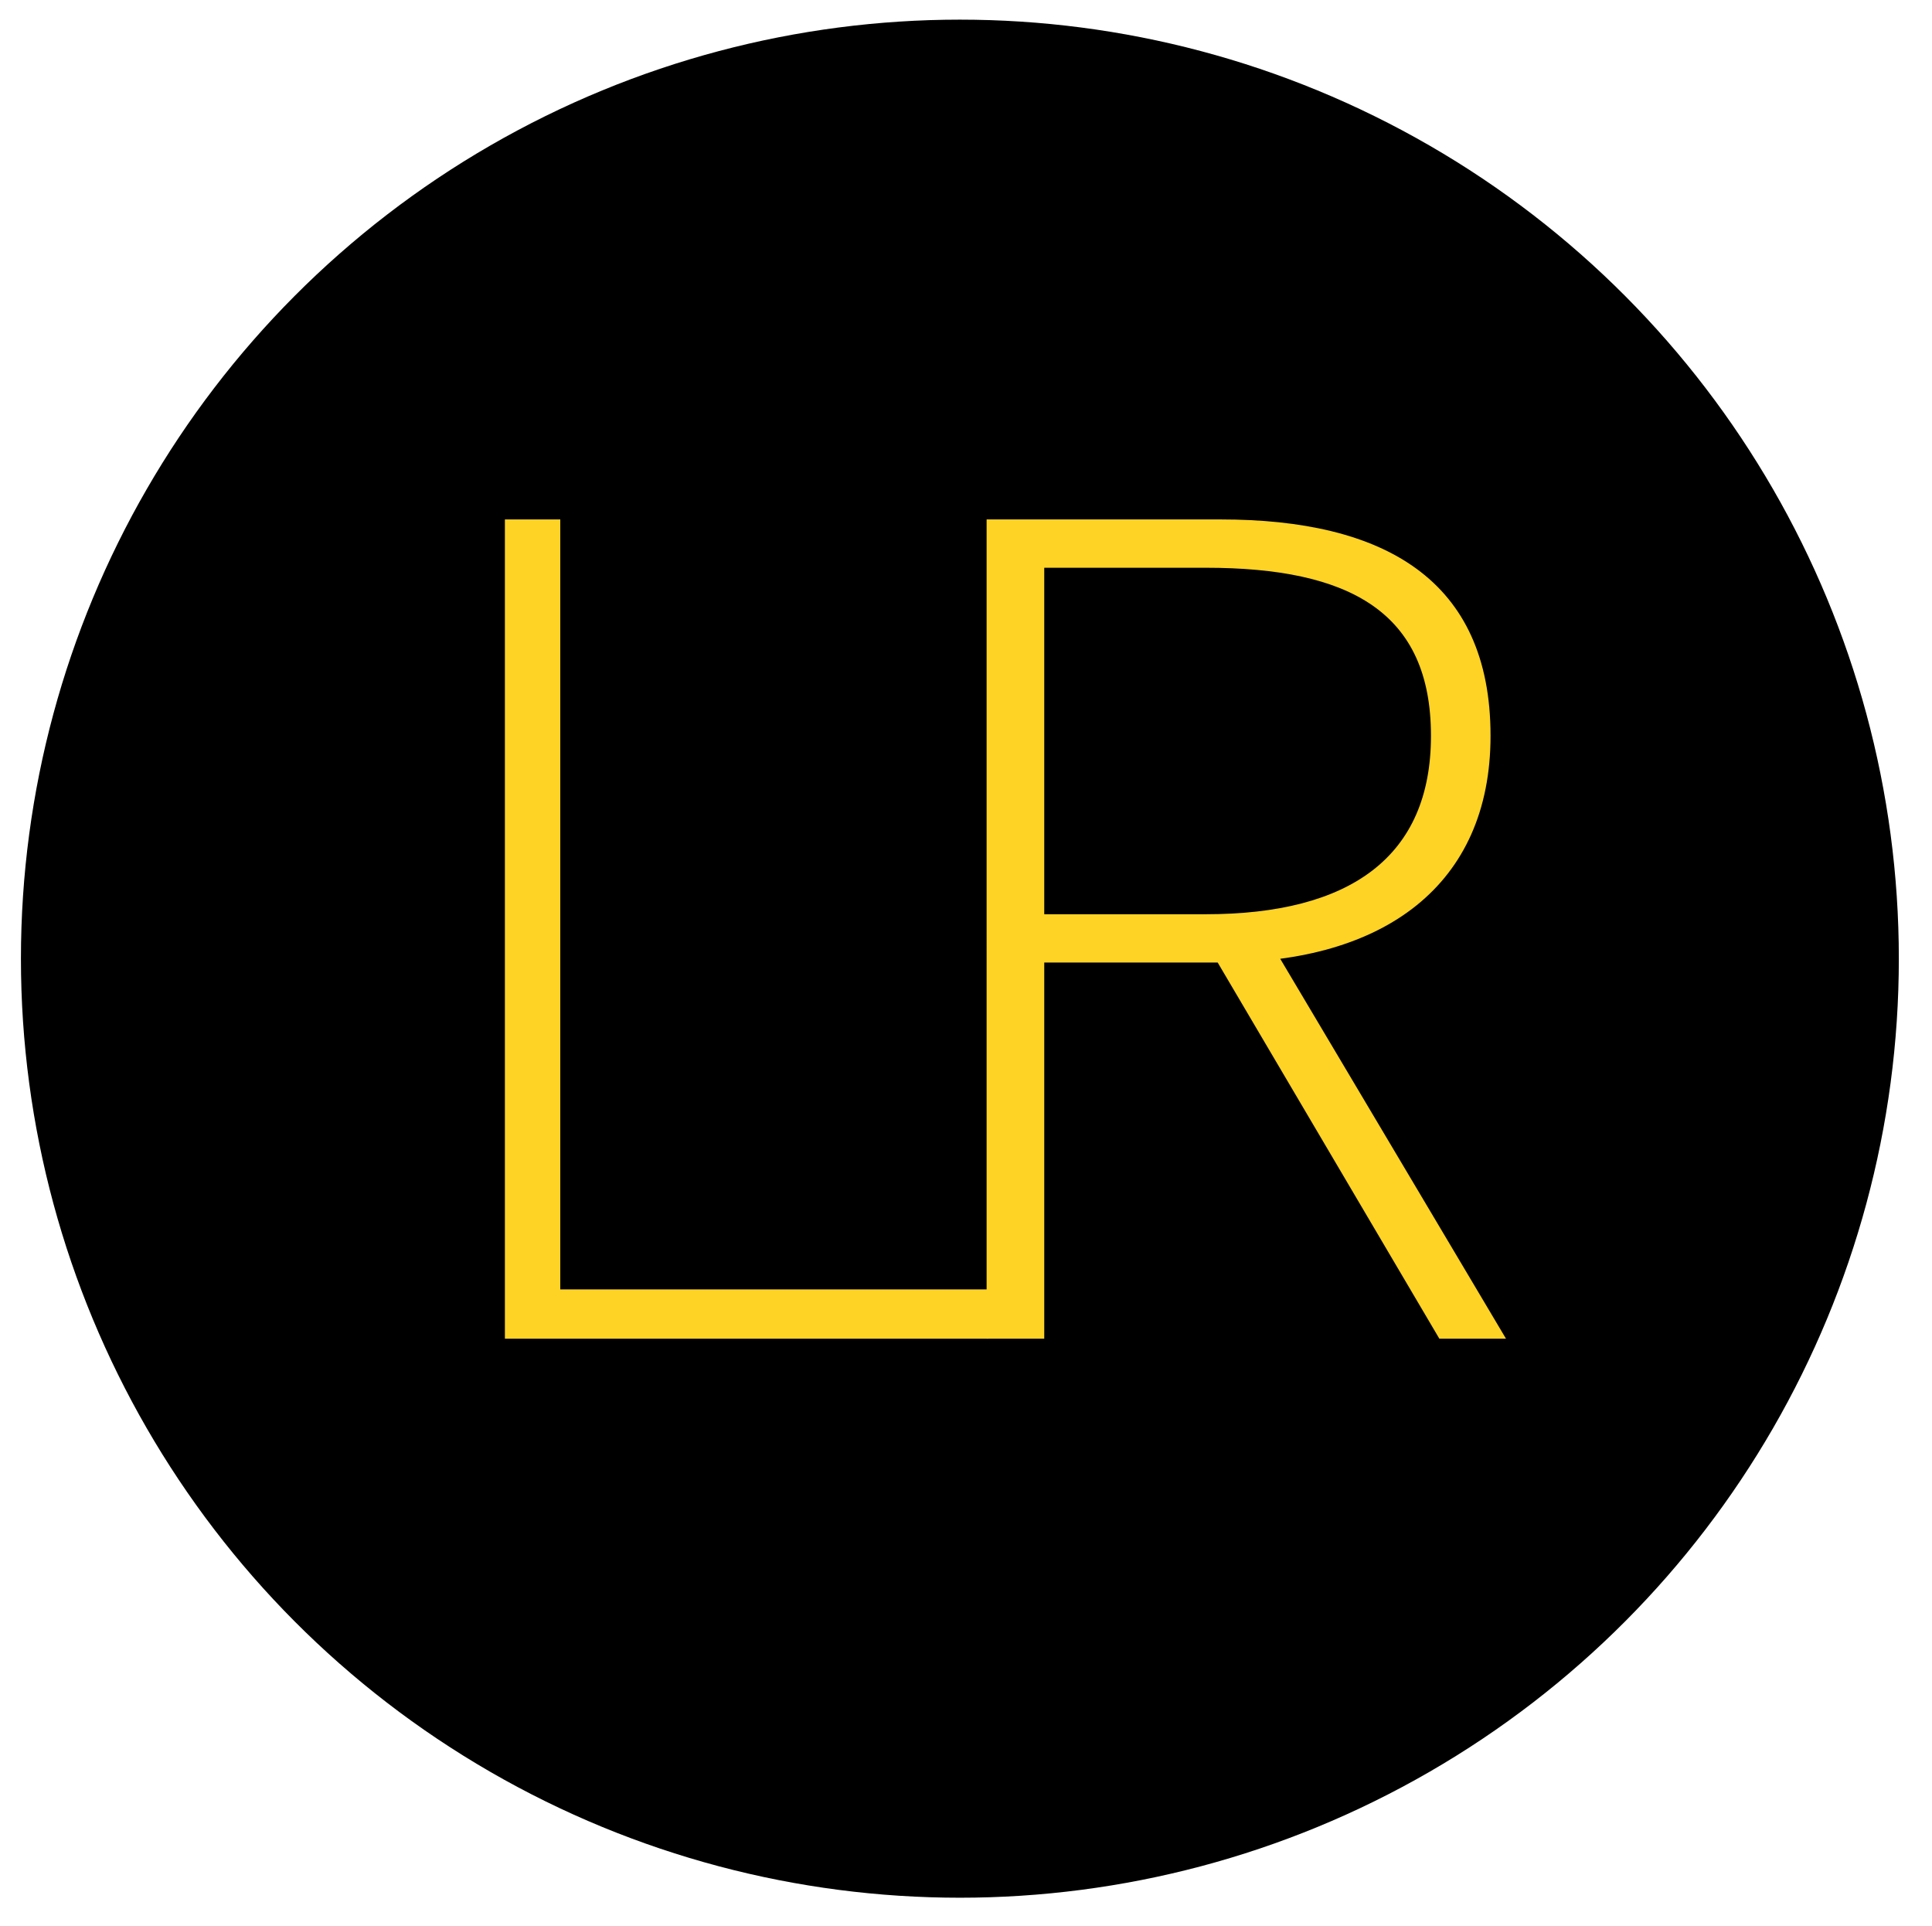
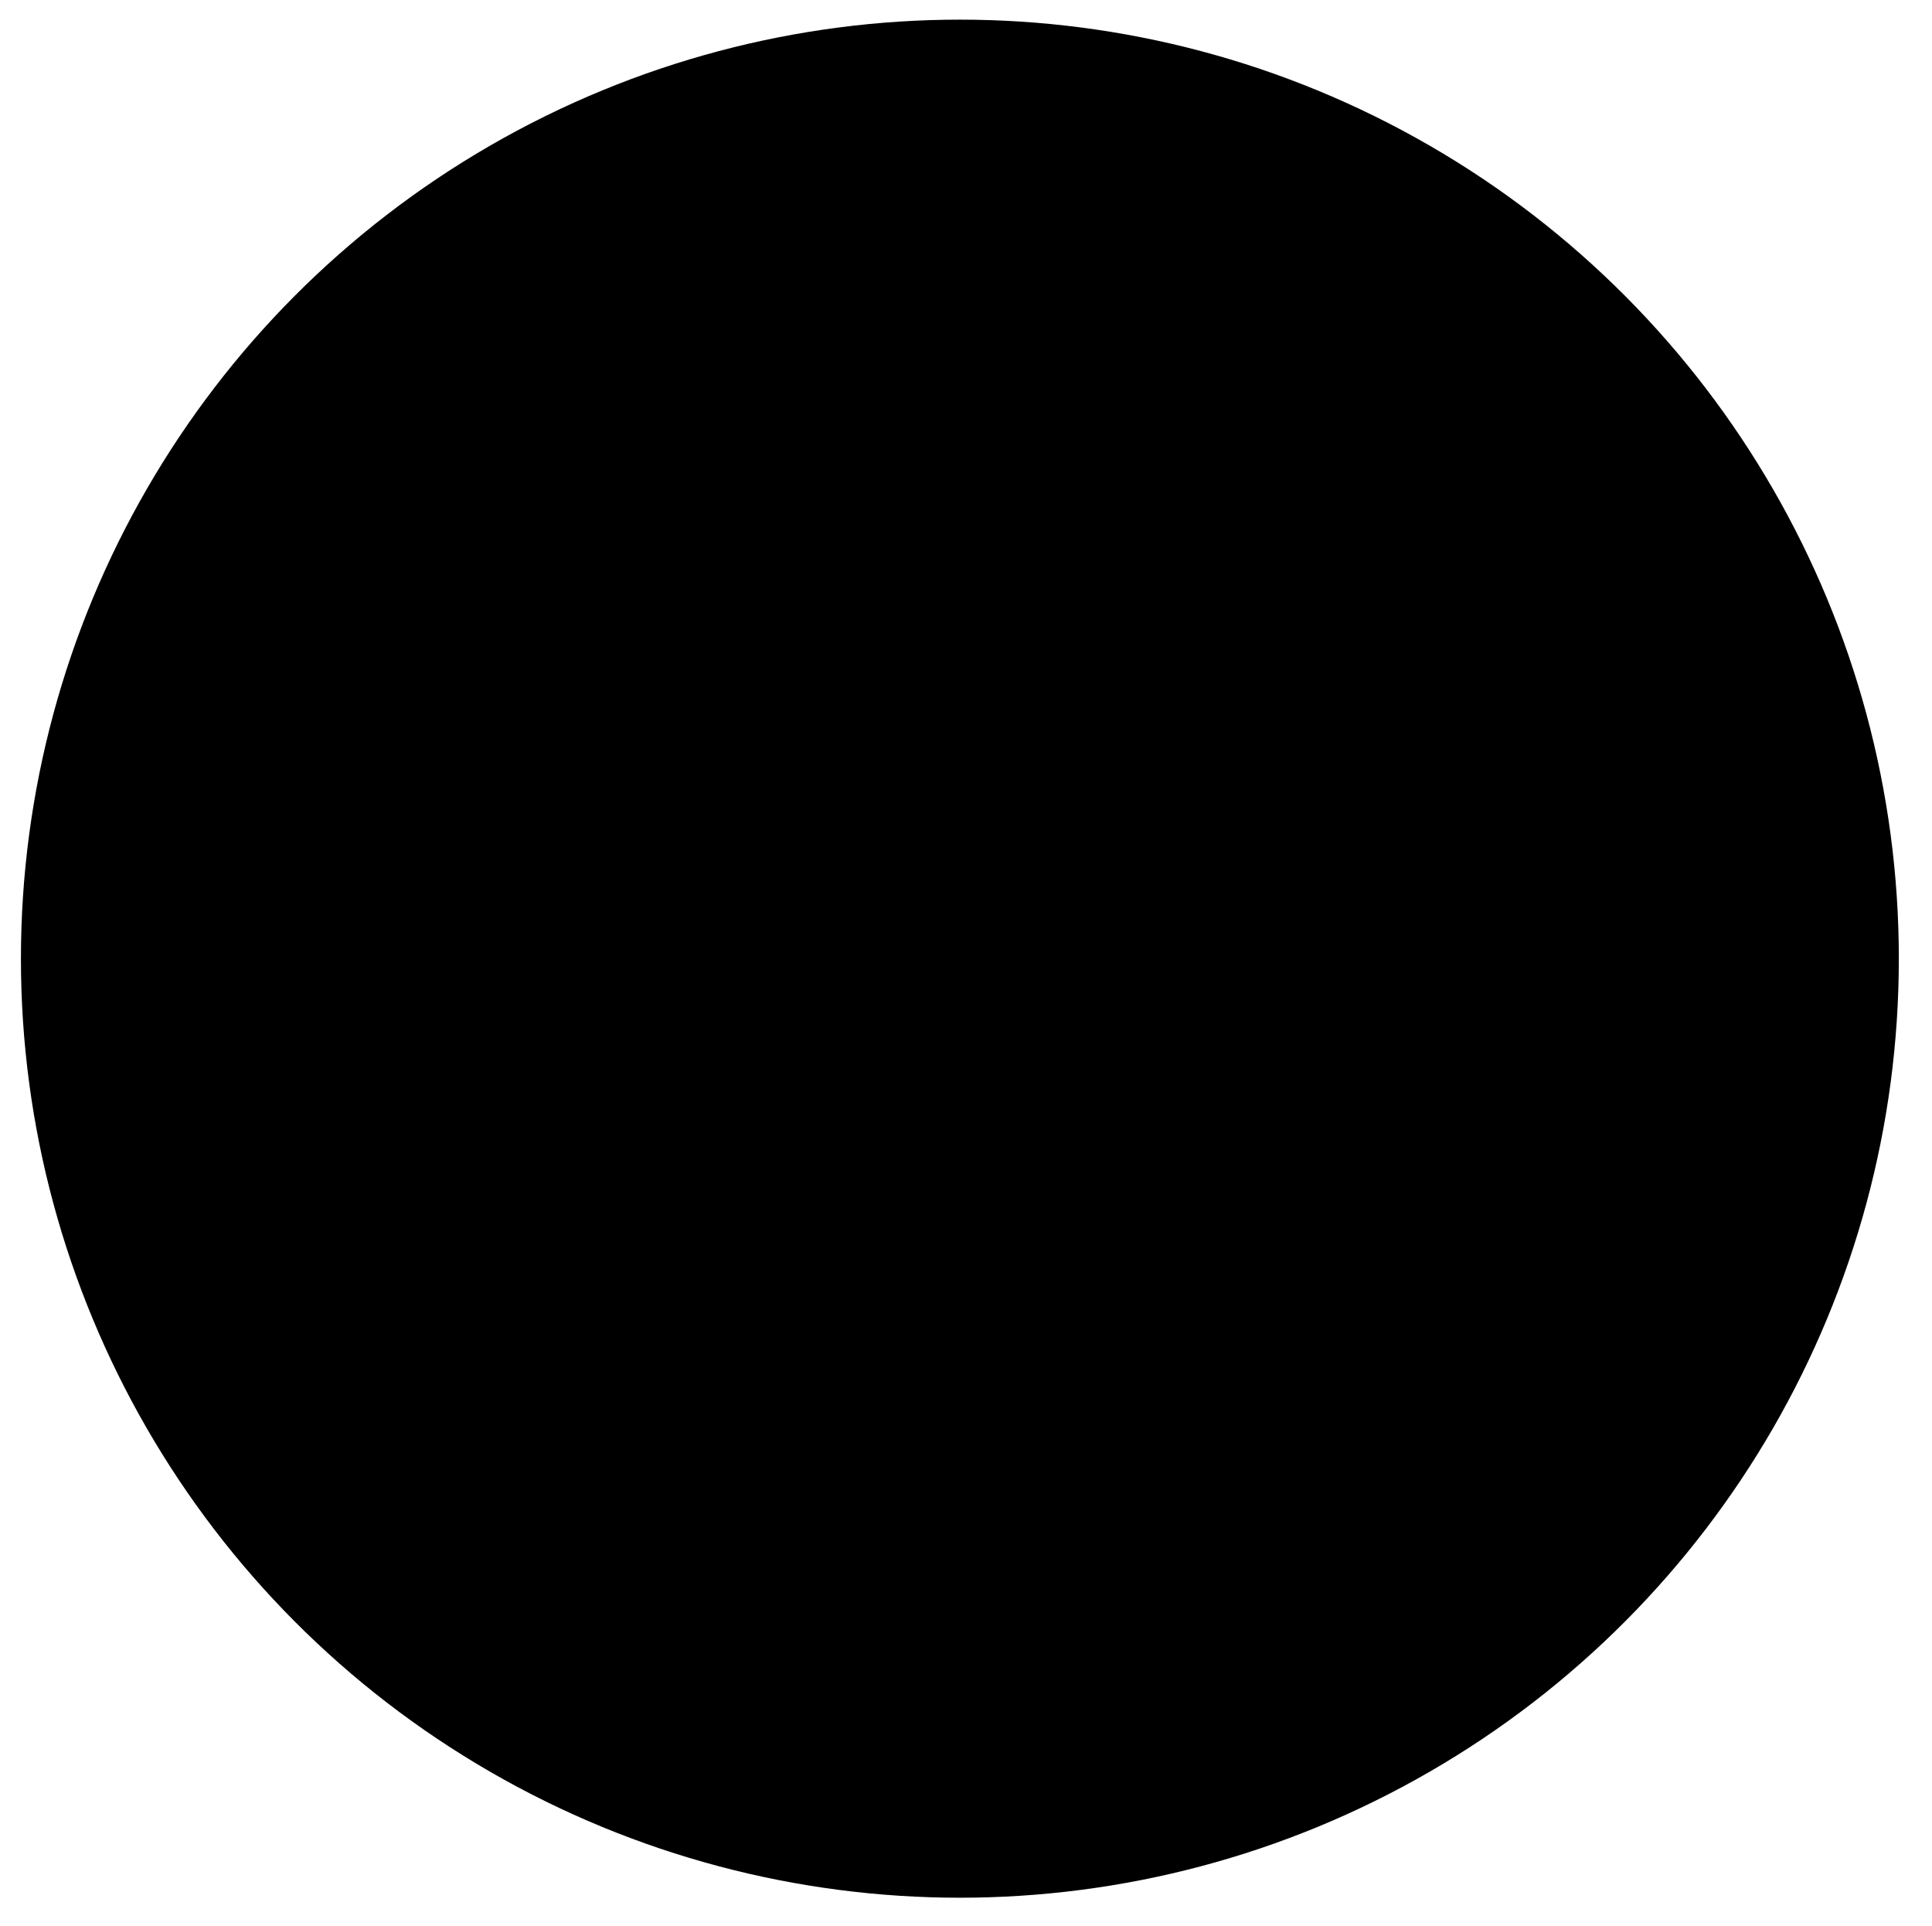
<svg xmlns="http://www.w3.org/2000/svg" version="1.1" id="Laag_1" x="0px" y="0px" viewBox="0 0 600 598" style="enable-background:new 0 0 600 598;" xml:space="preserve">
  <style type="text/css">
	.st0{fill:#FFD325;}
	.st1{fill:none;}
</style>
  <circle cx="298.1" cy="297.7" r="291.6" />
  <g>
-     <path class="st0" d="M156.8,161.3H174v239.1h133v15.3H156.8V161.3z" />
-     <path class="st0" d="M306.4,161.3h72.7c50.5,0,83.8,18.5,83.8,67.2c0,46.4-33.2,70.4-83.8,70.4h-54.8v116.8h-17.9V161.3z    M374.4,283.9c45,0,70-17.9,70-55.4c0-38.3-25-52.2-70-52.2h-50.1v107.6H374.4z M392.1,288.5l75.6,127.2H447l-71.9-122L392.1,288.5   z" />
-   </g>
+     </g>
  <g>
-     <polygon class="st1" points="1893.1,434.8 1896.6,434.8 1896.6,434.8  " />
-   </g>
+     </g>
  <path d="M-38,531c0,0-0.4,0-1,0s-1,0-1,0s0.4,0,1,0S-38,531-38,531z" />
</svg>